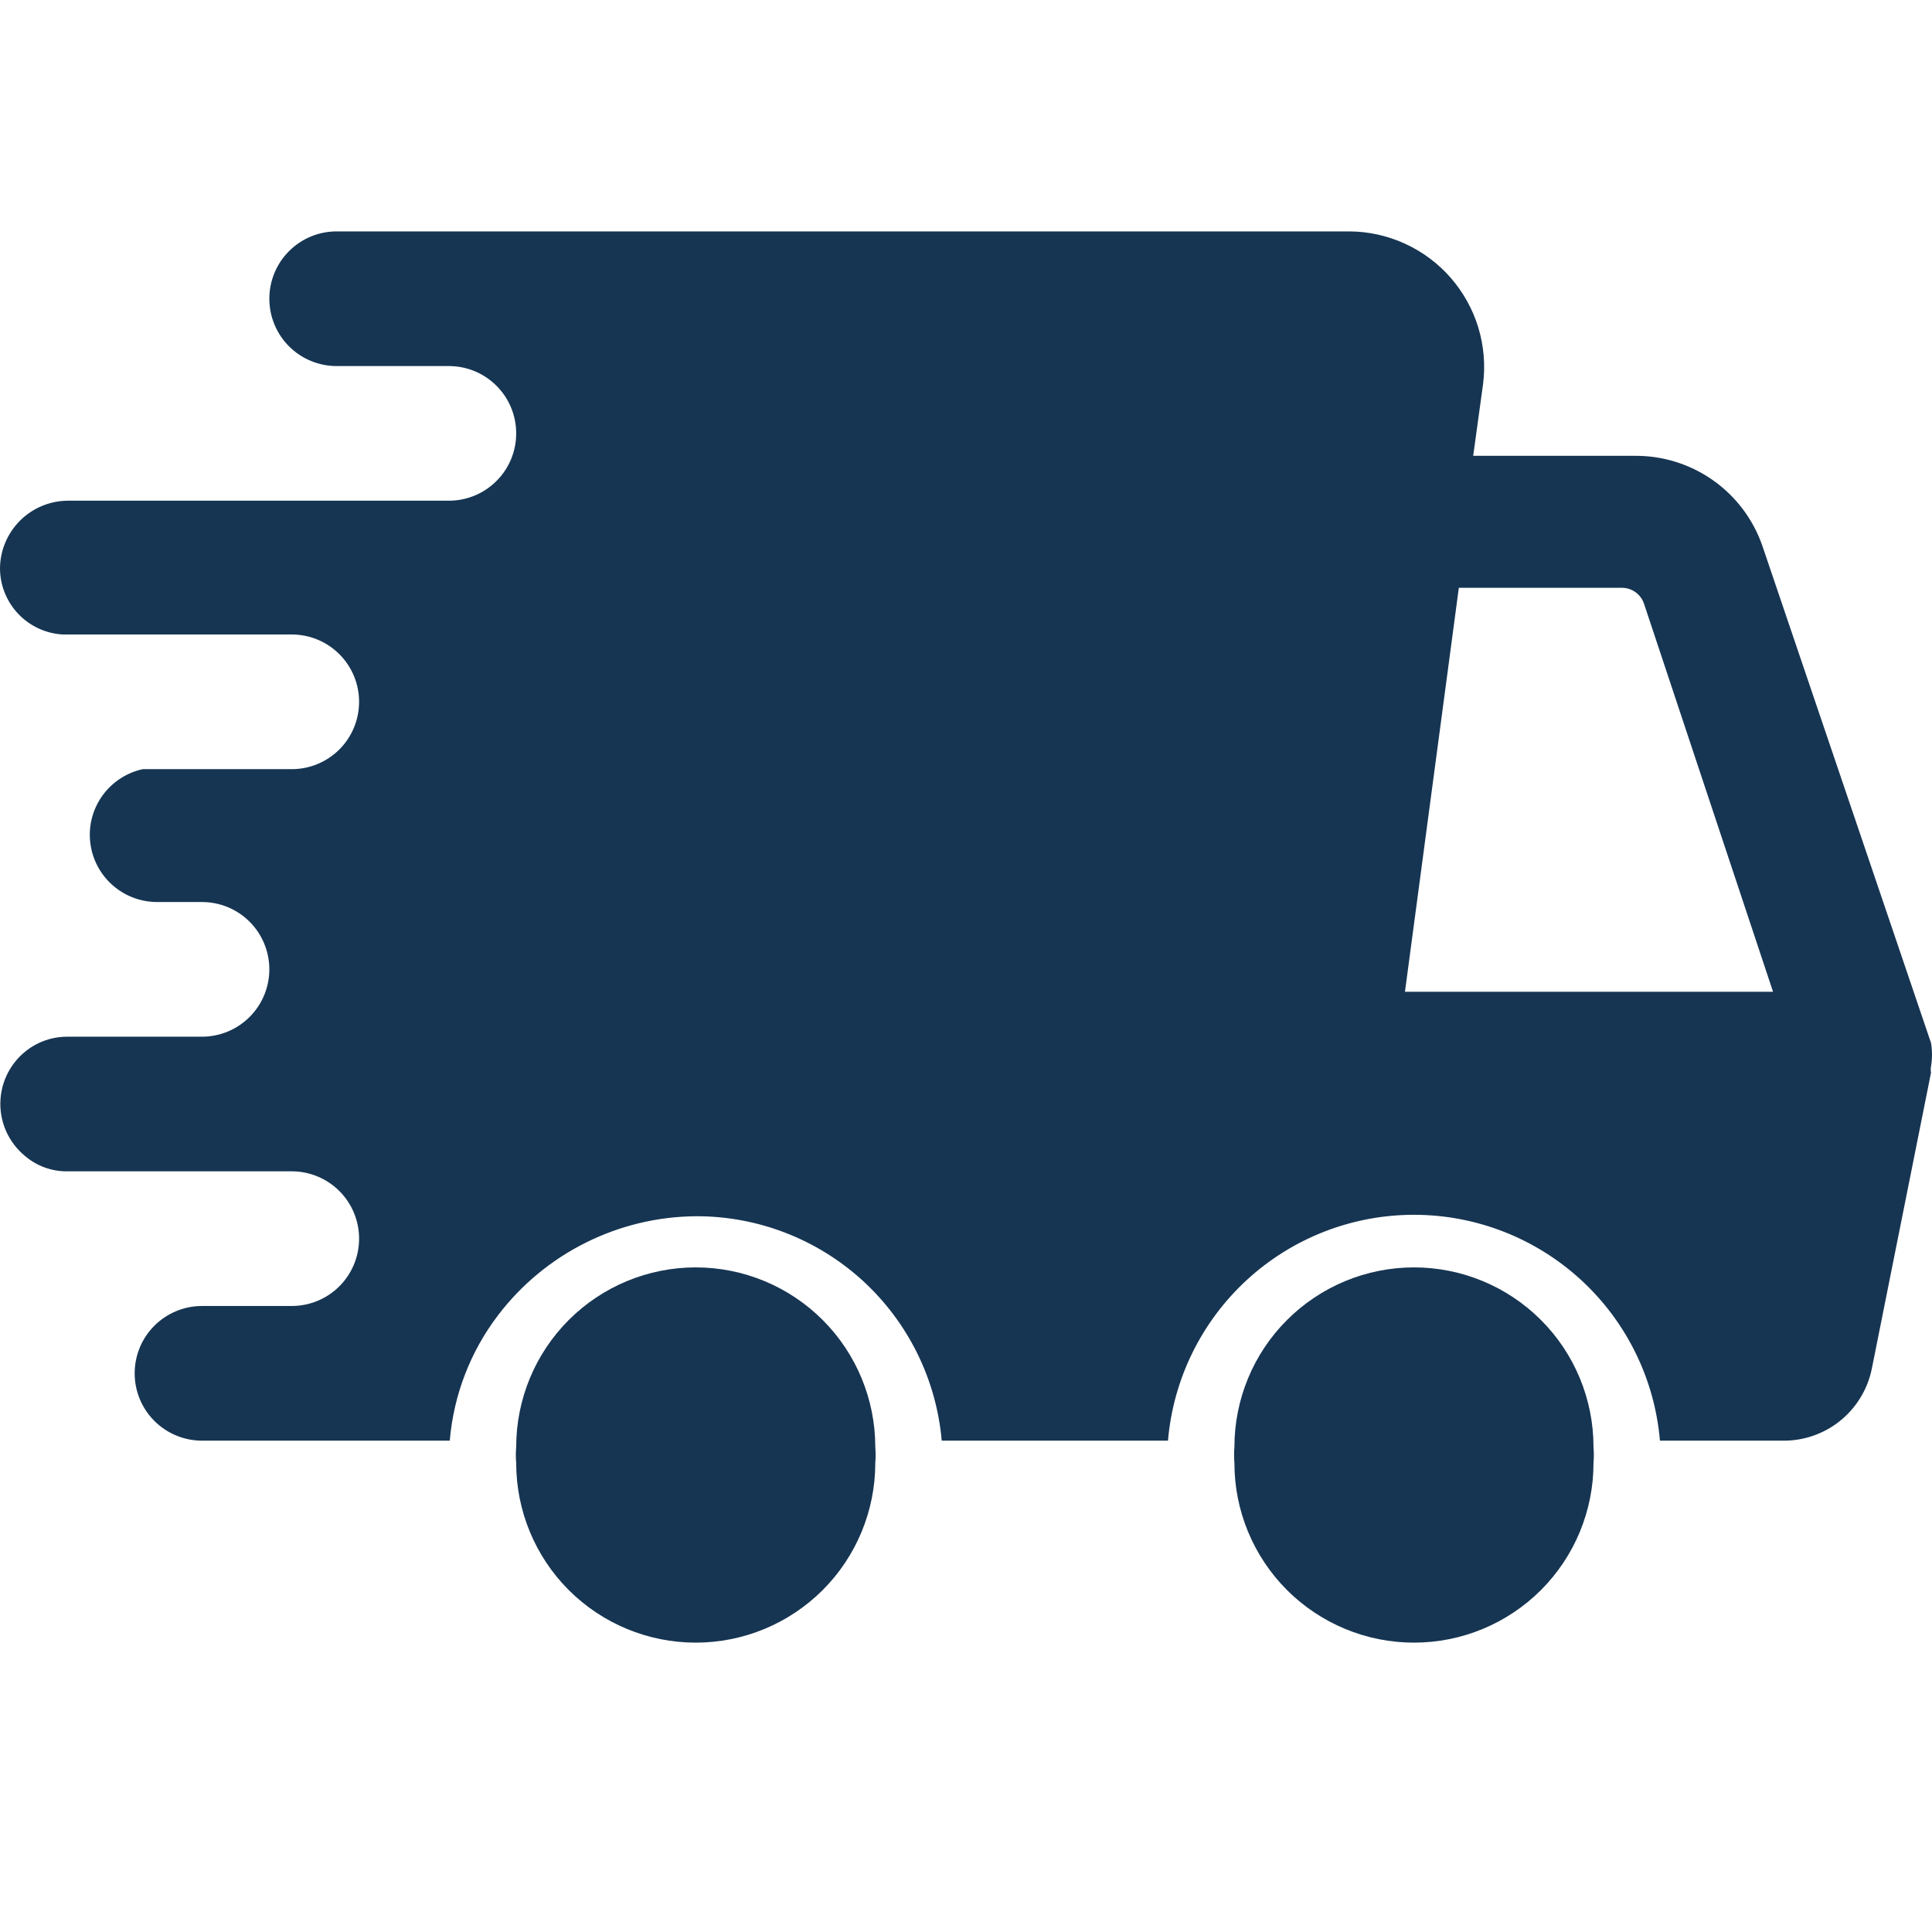
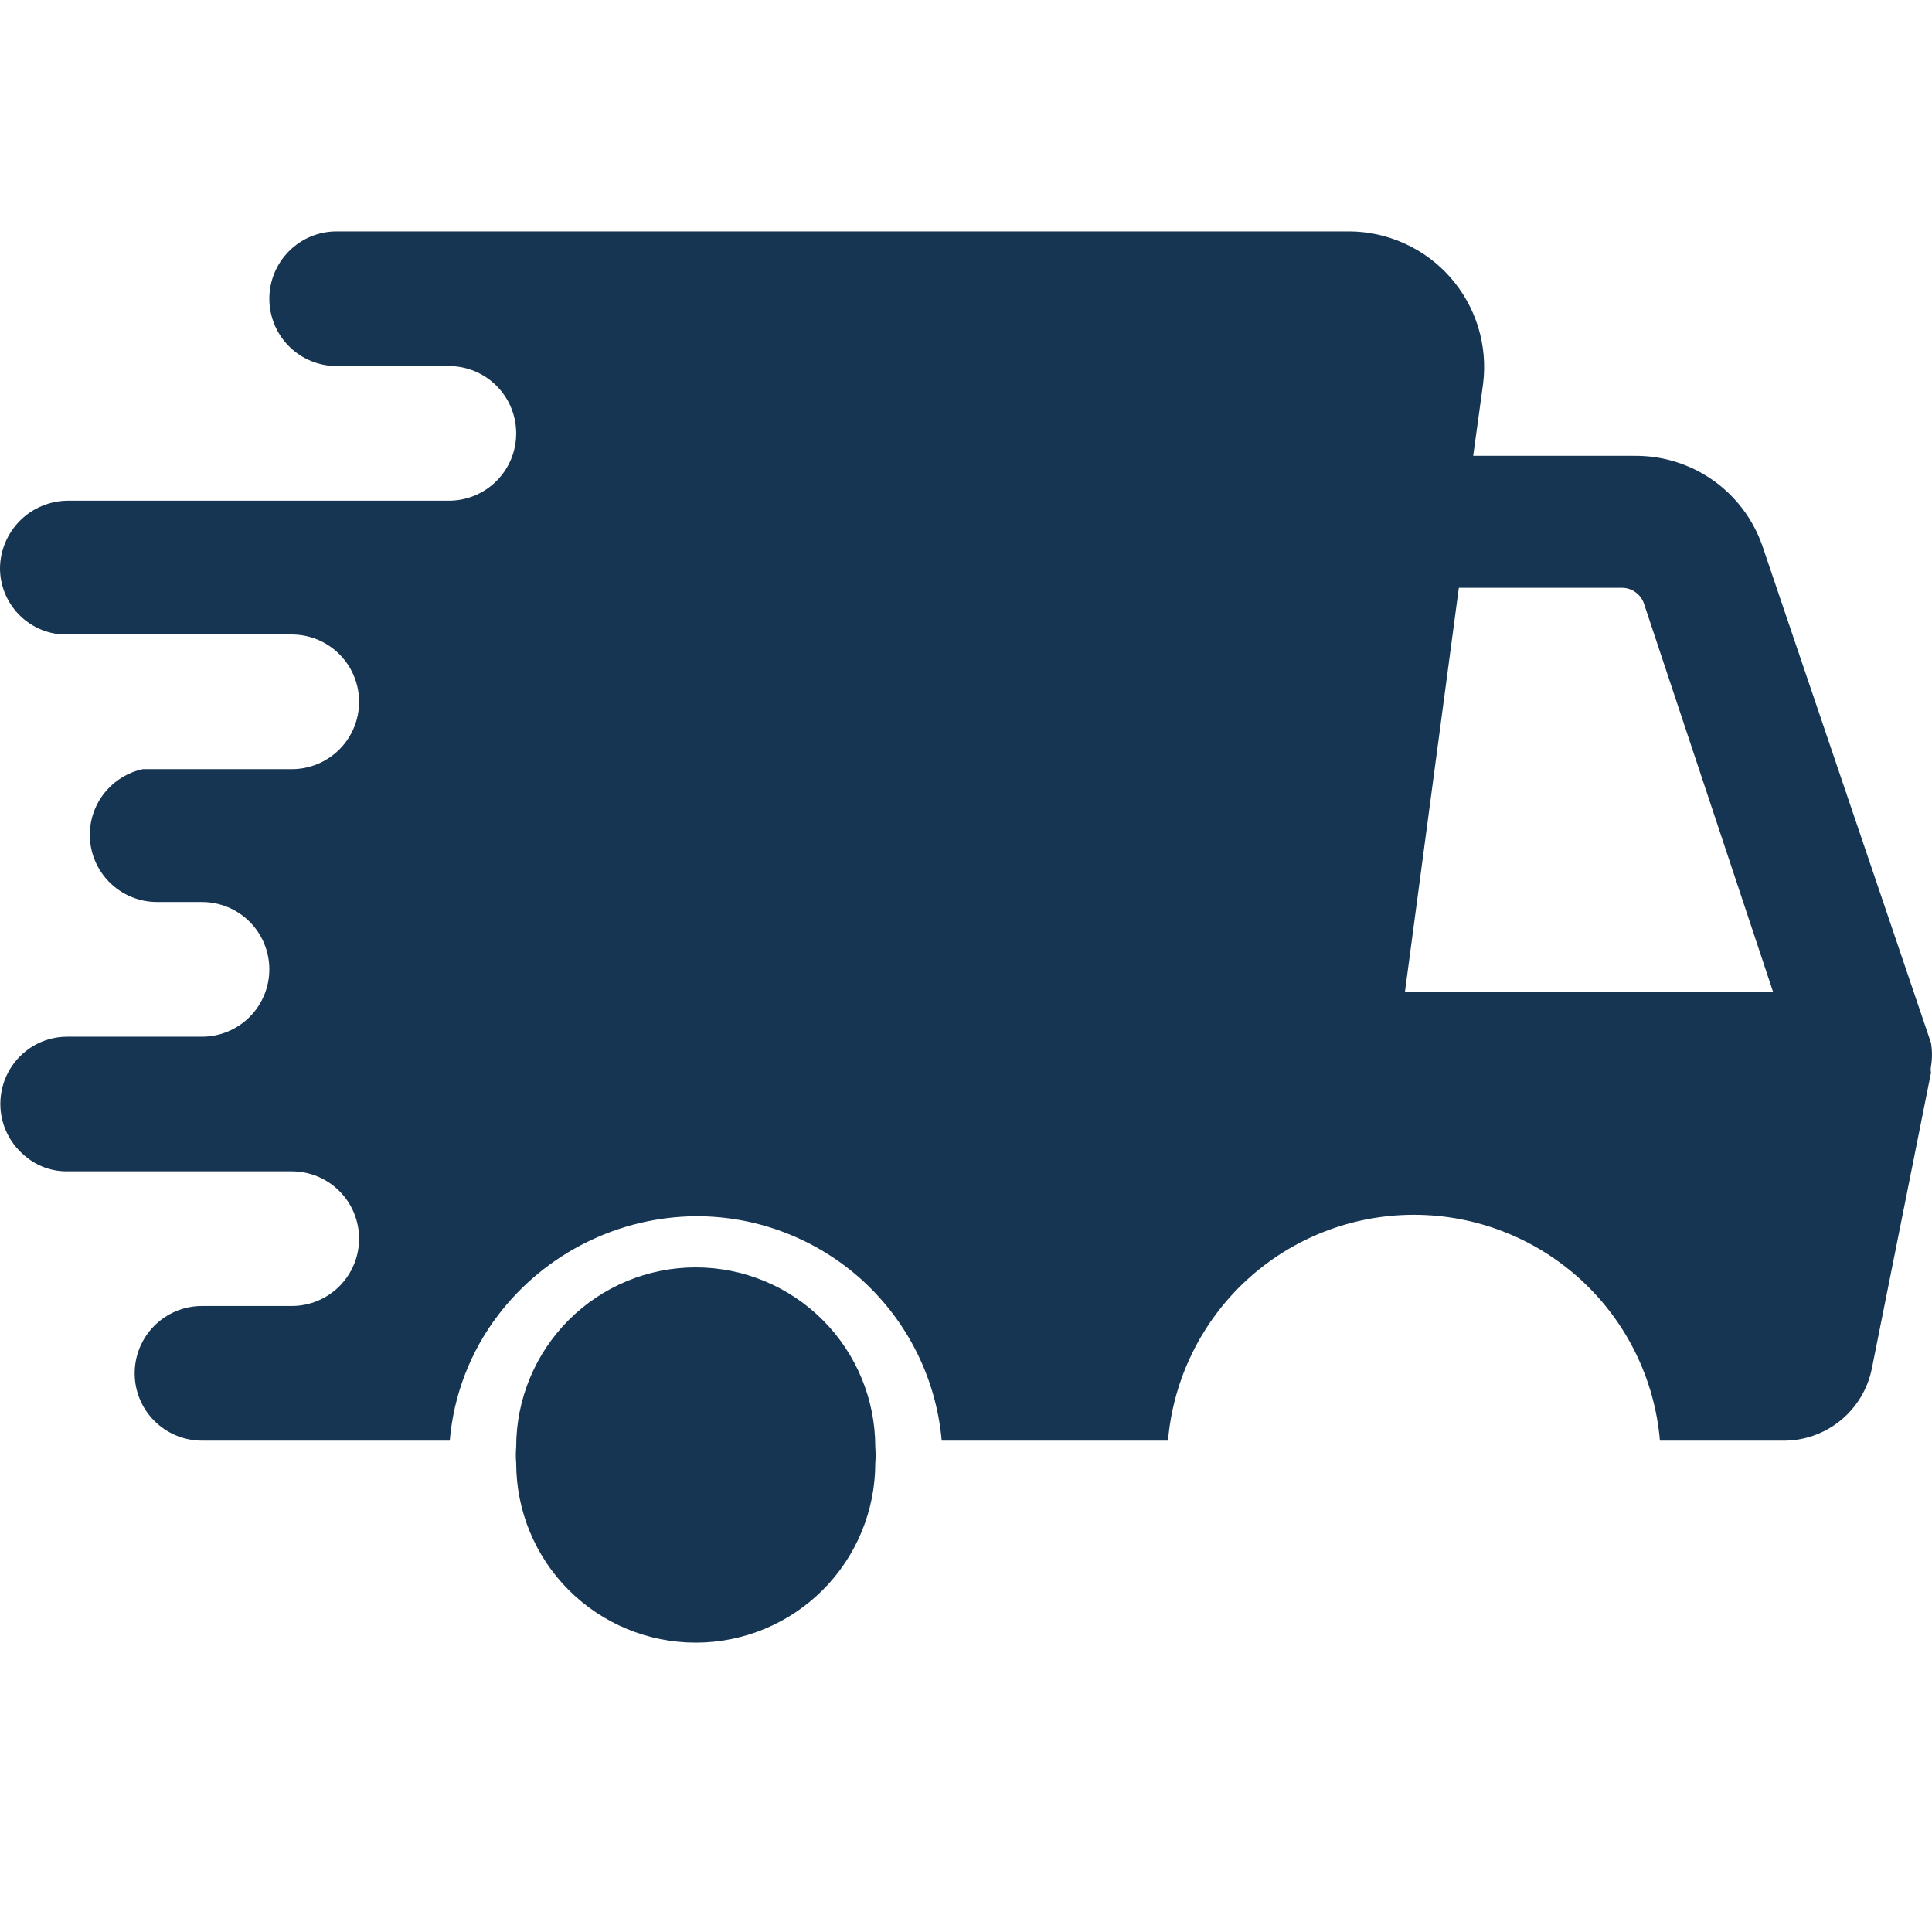
<svg xmlns="http://www.w3.org/2000/svg" width="44" height="44" viewBox="0 0 44 44" fill="none">
-   <path d="M36.291 33.321C36.301 33.199 36.301 33.076 36.291 32.953C36.291 31.869 35.861 30.828 35.094 30.062C34.327 29.295 33.287 28.864 32.202 28.864C31.118 28.864 30.078 29.295 29.311 30.062C28.544 30.828 28.113 31.869 28.113 32.953C28.103 33.076 28.103 33.199 28.113 33.321C28.113 34.406 28.544 35.446 29.311 36.213C30.078 36.979 31.118 37.41 32.202 37.41C33.287 37.41 34.327 36.979 35.094 36.213C35.861 35.446 36.291 34.406 36.291 33.321Z" fill="#163552" />
  <path d="M19.934 33.321C19.944 33.199 19.944 33.076 19.934 32.953C19.934 31.869 19.503 30.828 18.736 30.062C17.969 29.295 16.929 28.864 15.845 28.864C14.76 28.864 13.72 29.295 12.953 30.062C12.187 30.828 11.756 31.869 11.756 32.953C11.745 33.076 11.745 33.199 11.756 33.321C11.756 34.406 12.187 35.446 12.953 36.213C13.72 36.979 14.76 37.41 15.845 37.41C16.929 37.41 17.969 36.979 18.736 36.213C19.503 35.446 19.934 34.406 19.934 33.321Z" fill="#163552" />
  <path d="M4.6 23.61H1.533C1.252 23.609 0.976 23.687 0.736 23.834C0.528 23.963 0.353 24.139 0.227 24.349C0.101 24.558 0.027 24.795 0.011 25.039C-0.005 25.284 0.037 25.528 0.135 25.752C0.233 25.977 0.383 26.174 0.572 26.329C0.84 26.557 1.182 26.681 1.533 26.676H6.645C7.051 26.676 7.441 26.838 7.729 27.125C8.017 27.413 8.178 27.803 8.178 28.21C8.178 28.616 8.017 29.006 7.729 29.294C7.441 29.582 7.051 29.743 6.645 29.743H4.6C4.194 29.743 3.804 29.905 3.516 30.192C3.228 30.48 3.067 30.87 3.067 31.277C3.067 31.683 3.228 32.073 3.516 32.361C3.804 32.648 4.194 32.81 4.6 32.81H10.243C10.331 31.77 10.714 30.777 11.347 29.948C11.876 29.255 12.557 28.692 13.336 28.303C14.116 27.913 14.974 27.706 15.845 27.699C17.25 27.693 18.605 28.216 19.643 29.162C20.68 30.109 21.324 31.411 21.447 32.81H26.6C26.72 31.407 27.362 30.1 28.399 29.147C29.436 28.195 30.793 27.666 32.202 27.666C33.61 27.666 34.967 28.195 36.004 29.147C37.042 30.1 37.684 31.407 37.804 32.81H40.584C41.063 32.82 41.529 32.661 41.903 32.362C42.276 32.063 42.533 31.643 42.629 31.174L43.978 24.427C43.968 24.38 43.968 24.331 43.978 24.284C44.007 24.108 44.007 23.929 43.978 23.753L40.135 12.426C39.925 11.824 39.532 11.303 39.012 10.937C38.491 10.57 37.868 10.376 37.231 10.381H33.551L33.776 8.746C33.831 8.312 33.793 7.872 33.666 7.454C33.538 7.037 33.323 6.651 33.035 6.322C32.747 5.994 32.393 5.73 31.995 5.549C31.598 5.367 31.166 5.272 30.73 5.27H7.667C7.26 5.27 6.87 5.431 6.583 5.719C6.295 6.007 6.134 6.397 6.134 6.803C6.134 7.21 6.295 7.6 6.583 7.888C6.87 8.175 7.26 8.337 7.667 8.337H10.223C10.629 8.337 11.02 8.498 11.307 8.786C11.595 9.073 11.756 9.463 11.756 9.87C11.756 10.277 11.595 10.667 11.307 10.954C11.02 11.242 10.629 11.403 10.223 11.403H1.533C1.128 11.409 0.741 11.572 0.455 11.858C0.169 12.145 0.005 12.532 1.61882e-06 12.937C-0.001 13.324 0.148 13.697 0.414 13.979C0.68 14.26 1.044 14.429 1.431 14.45H6.645C7.051 14.45 7.441 14.611 7.729 14.899C8.017 15.187 8.178 15.577 8.178 15.983C8.178 16.39 8.017 16.78 7.729 17.068C7.441 17.355 7.051 17.517 6.645 17.517H3.578H3.251C2.91 17.591 2.605 17.78 2.385 18.051C2.166 18.322 2.046 18.66 2.045 19.009C2.045 19.416 2.206 19.806 2.494 20.094C2.781 20.381 3.171 20.543 3.578 20.543H4.6C5.007 20.543 5.397 20.704 5.685 20.992C5.972 21.279 6.134 21.669 6.134 22.076C6.134 22.483 5.972 22.873 5.685 23.16C5.397 23.448 5.007 23.61 4.6 23.61ZM33.224 13.387H36.945C37.052 13.388 37.157 13.422 37.244 13.485C37.332 13.546 37.399 13.634 37.436 13.734L40.38 22.587H31.997L33.224 13.387Z" fill="#163552" />
</svg>